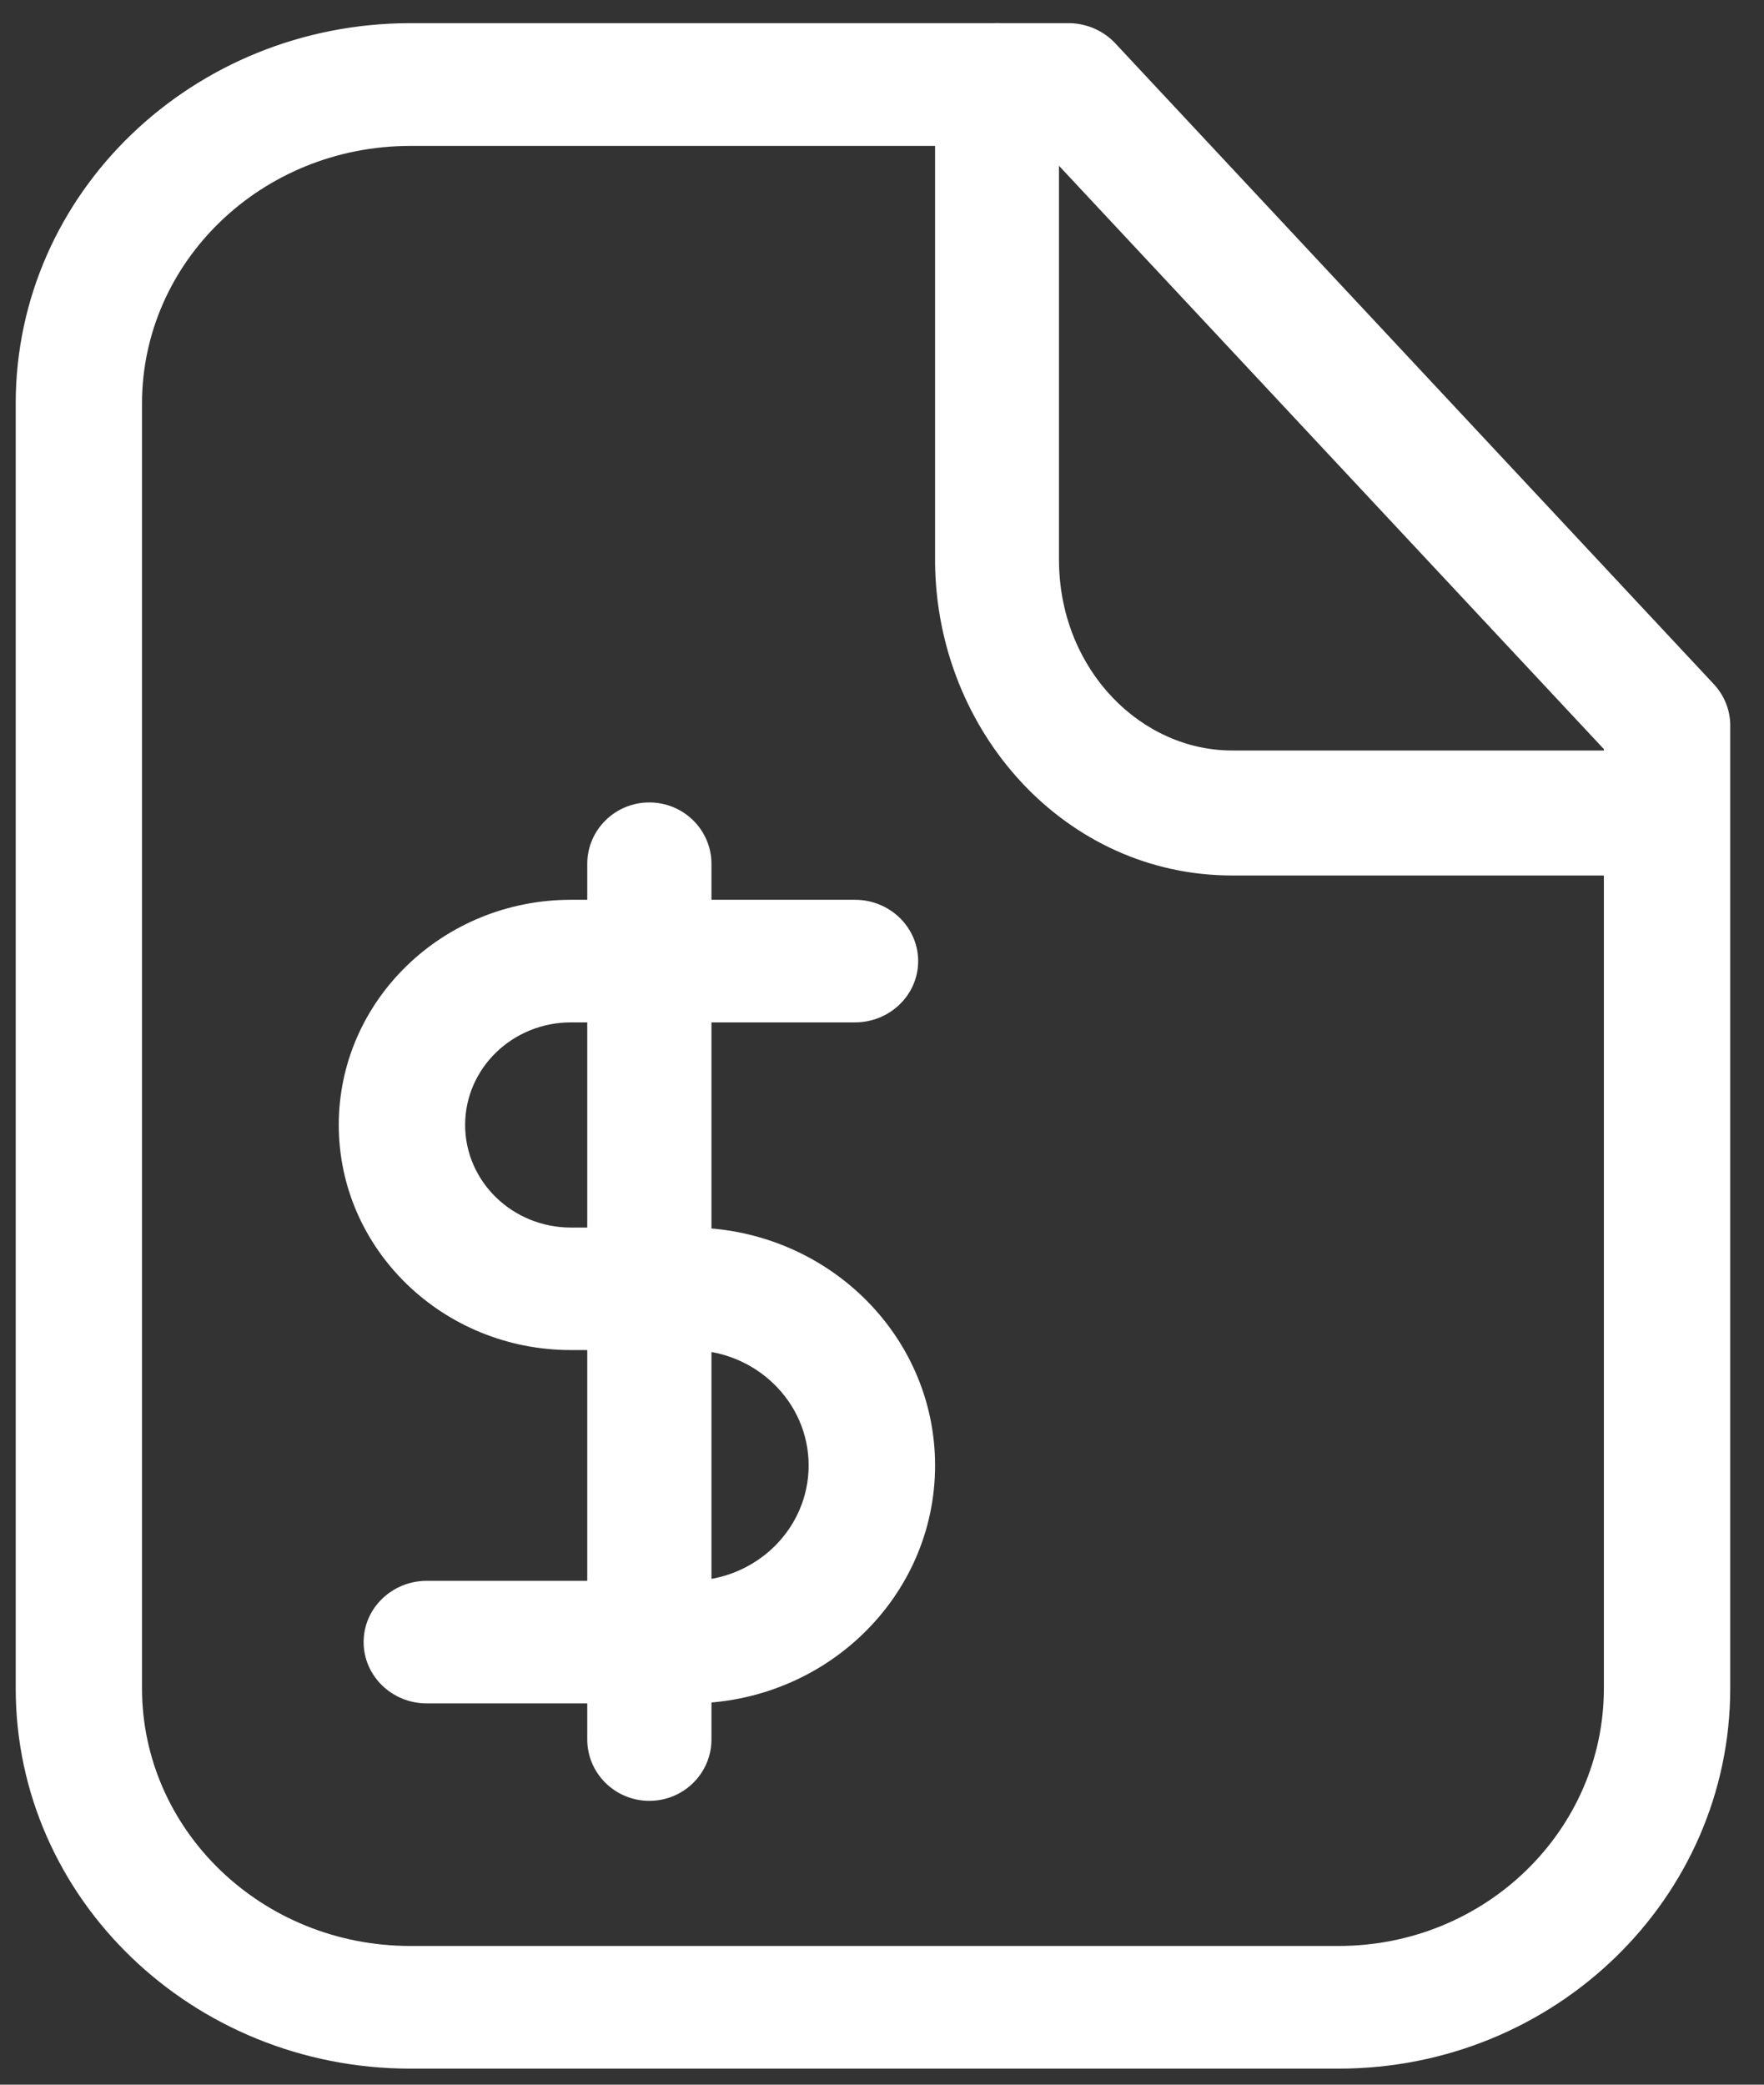
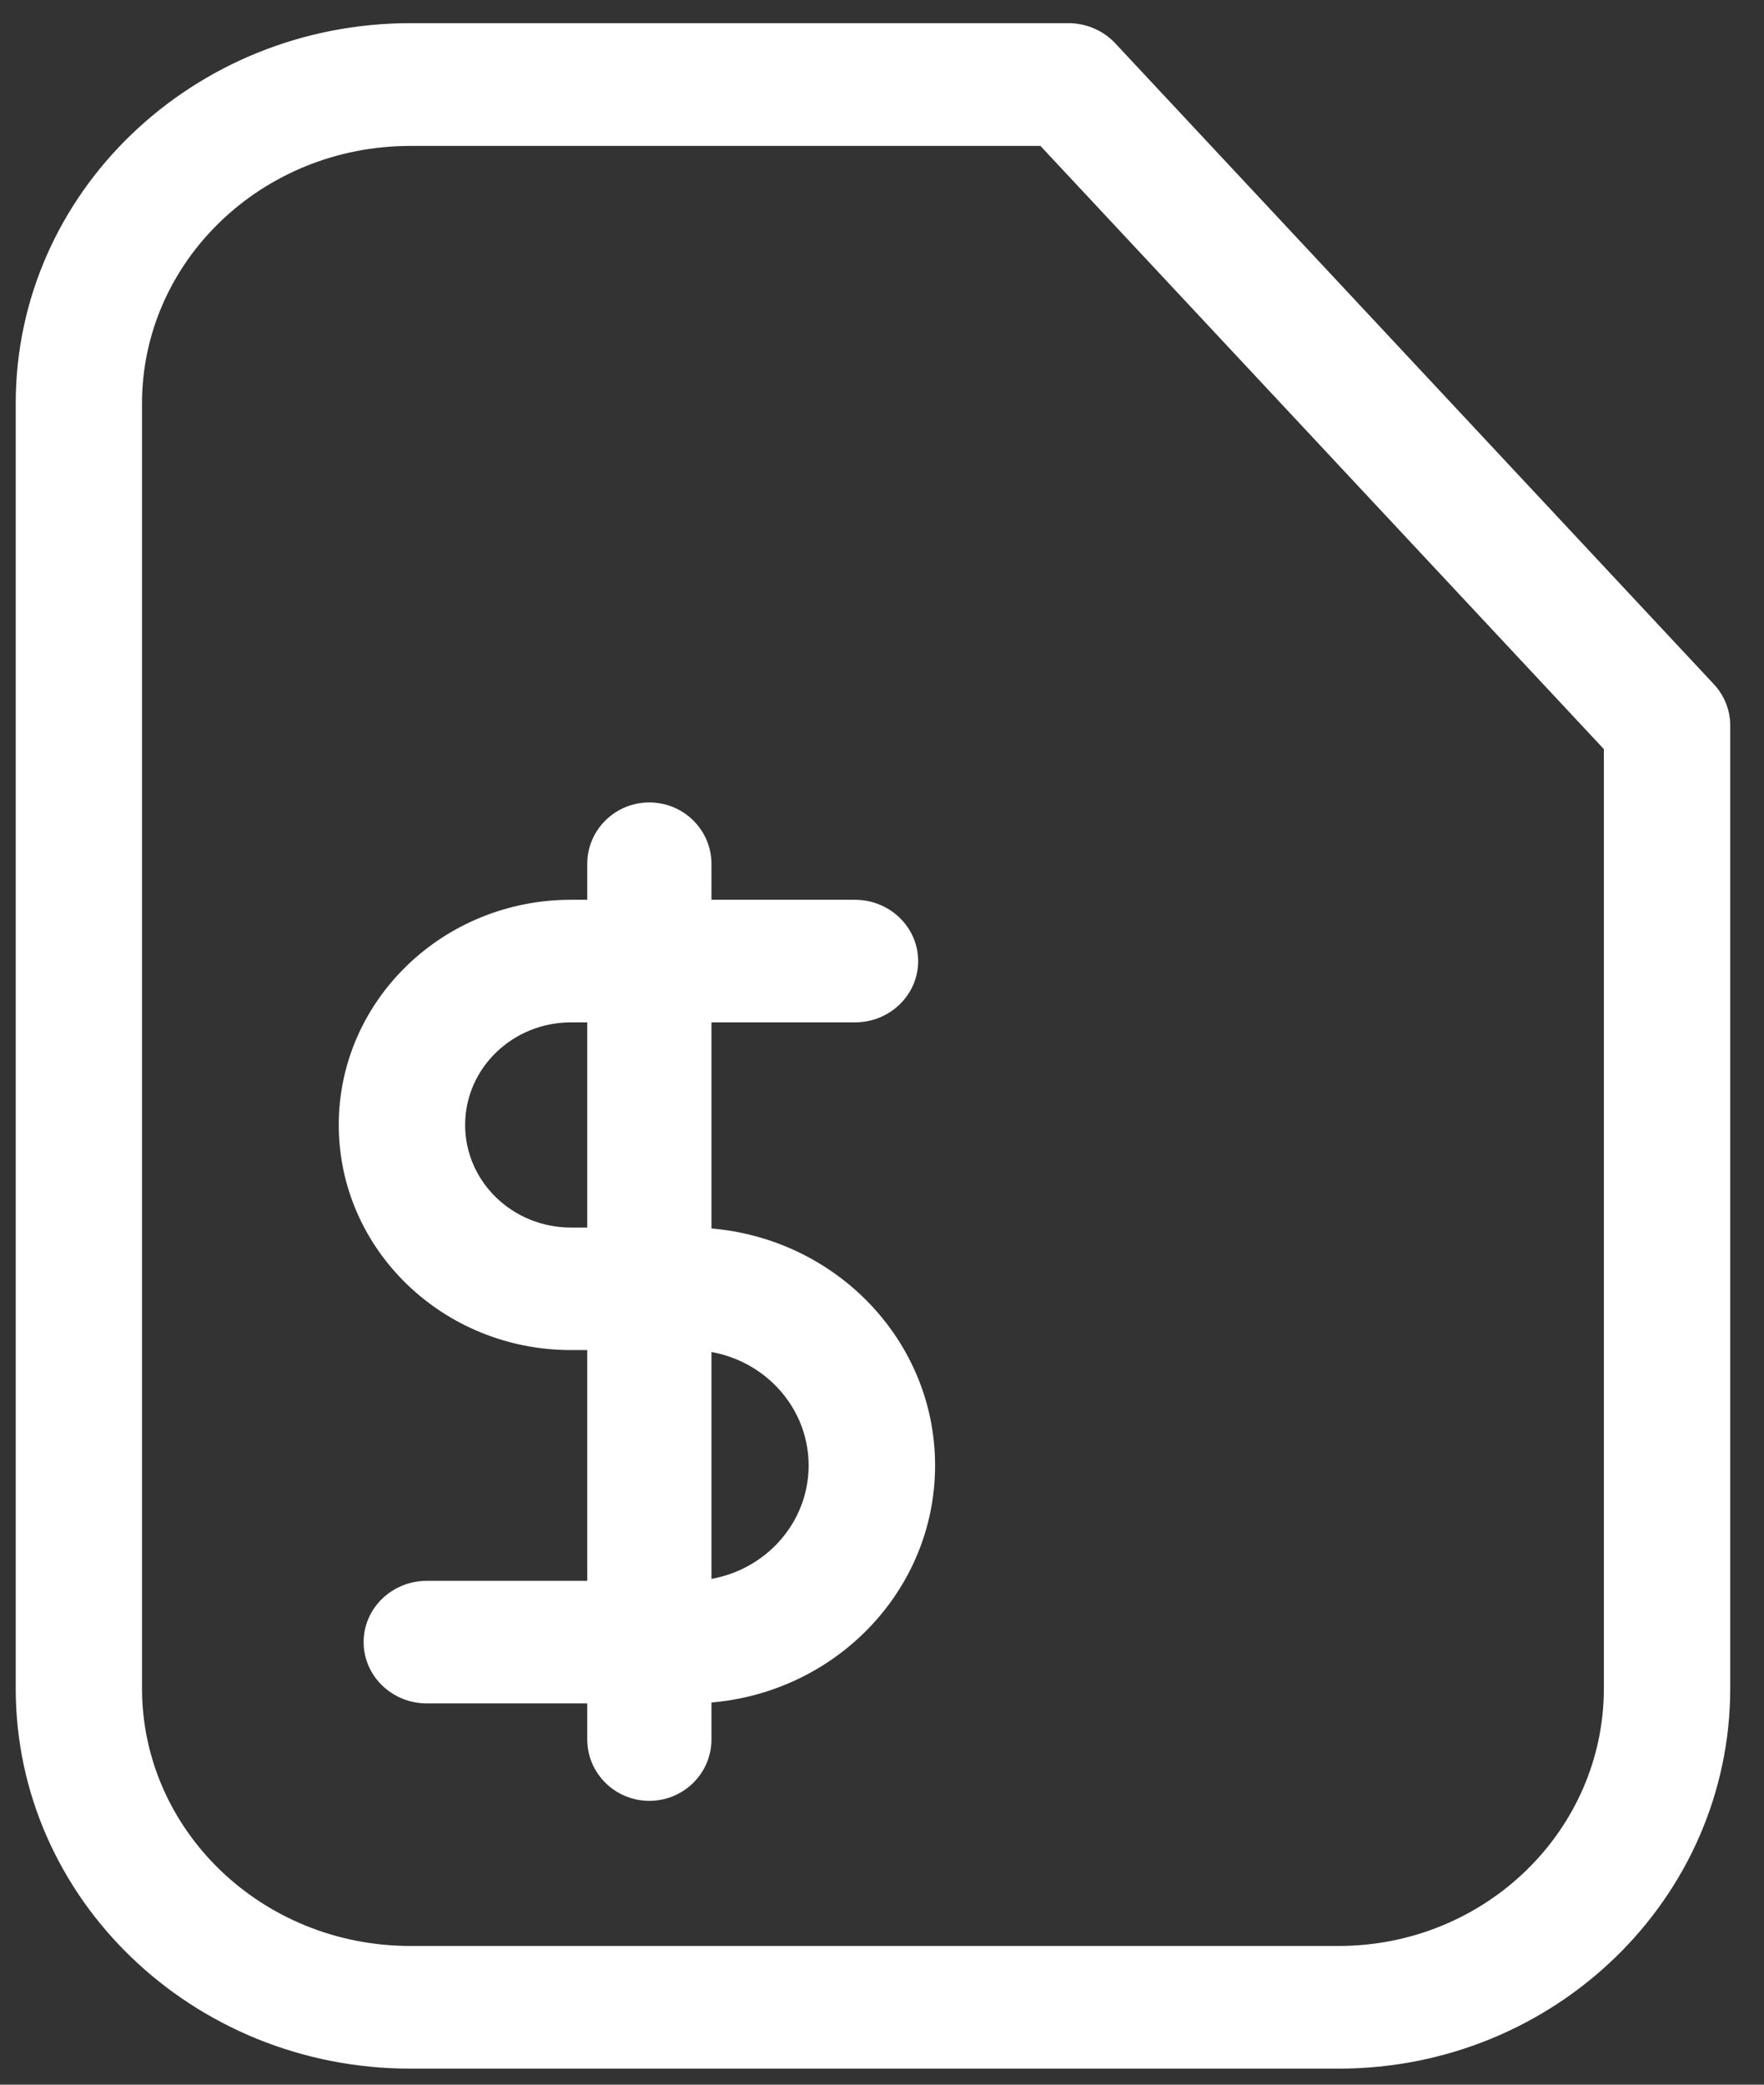
<svg xmlns="http://www.w3.org/2000/svg" width="22" height="26" viewBox="0 0 22 26" fill="none">
  <rect x="0" y="0" width="22" height="26" fill="#333333" stroke="none" />
  <path d="M0.196 5.032C0.196 2.405 2.407 0.289 5.118 0.289H13.325L13.346 0.289C13.56 0.295 13.764 0.385 13.909 0.54L21.375 8.534C21.506 8.675 21.579 8.858 21.579 9.048V21.055C21.579 23.676 19.392 25.8 16.694 25.8H5.118C2.407 25.8 0.196 23.684 0.196 21.057V5.032ZM1.771 21.057C1.772 22.825 3.262 24.27 5.118 24.27H16.694C18.522 24.27 20.003 22.831 20.003 21.055V9.343L12.976 1.82H5.118C3.262 1.82 1.772 3.265 1.771 5.032V21.057Z" fill="white" />
-   <path d="M11.662 6.977V1.068C11.662 0.638 12.008 0.289 12.435 0.289C12.861 0.289 13.207 0.638 13.207 1.068V6.977L13.208 7.041C13.239 8.374 14.239 9.36 15.366 9.36H20.497L20.517 9.36C20.934 9.371 21.269 9.716 21.269 10.139C21.269 10.563 20.934 10.908 20.517 10.918L20.497 10.919H15.366C13.289 10.919 11.687 9.132 11.662 7.027L11.662 6.977Z" fill="white" />
  <path d="M10.085 18.277C10.085 17.483 9.421 16.838 8.601 16.838H7.121C5.522 16.838 4.225 15.581 4.225 14.03C4.225 12.48 5.522 11.222 7.121 11.222H10.663C11.098 11.222 11.451 11.565 11.451 11.987C11.451 12.409 11.098 12.751 10.663 12.751H7.121C6.392 12.751 5.801 13.324 5.801 14.03C5.801 14.737 6.392 15.31 7.121 15.31H8.601C10.292 15.31 11.662 16.638 11.662 18.277C11.662 19.916 10.292 21.245 8.601 21.245H5.324C4.888 21.245 4.535 20.902 4.535 20.48C4.535 20.058 4.888 19.716 5.324 19.716H8.601C9.421 19.716 10.085 19.072 10.085 18.277Z" fill="white" />
  <path d="M7.324 21.694V10.774C7.324 10.351 7.671 10.008 8.098 10.008C8.526 10.008 8.873 10.351 8.873 10.774V21.694C8.873 22.117 8.526 22.46 8.098 22.46C7.671 22.46 7.324 22.117 7.324 21.694Z" fill="white" />
</svg>